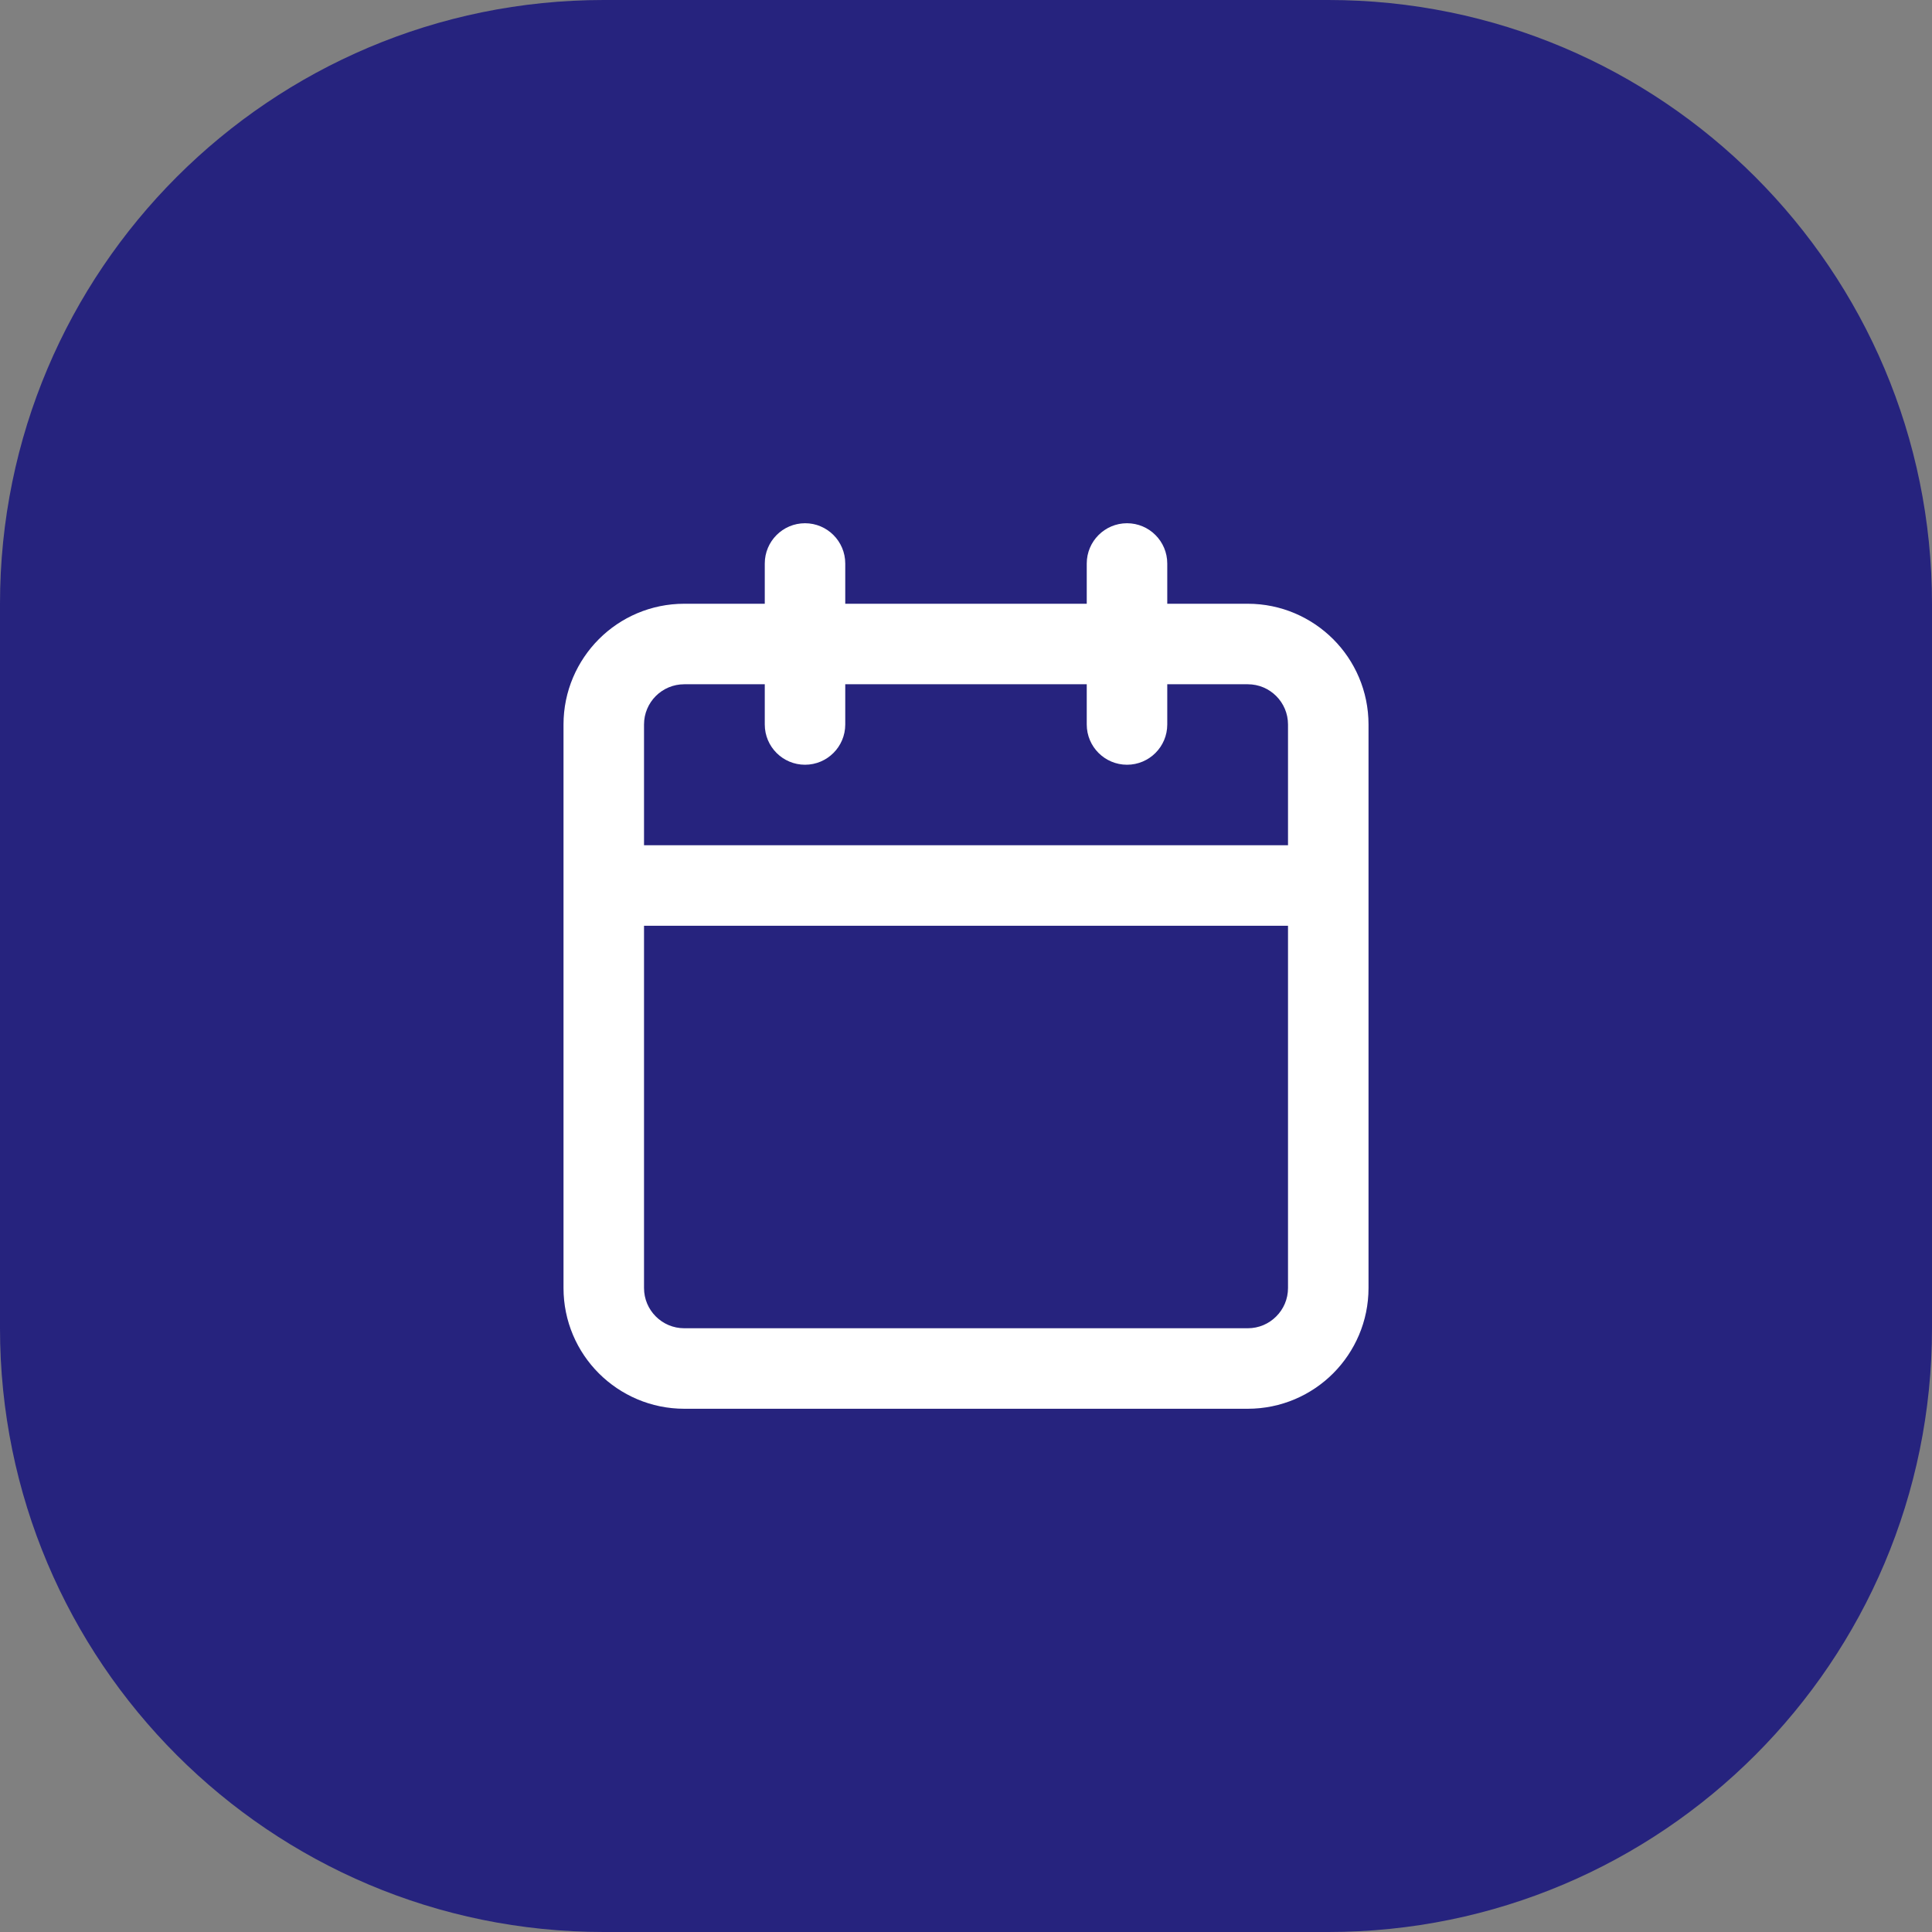
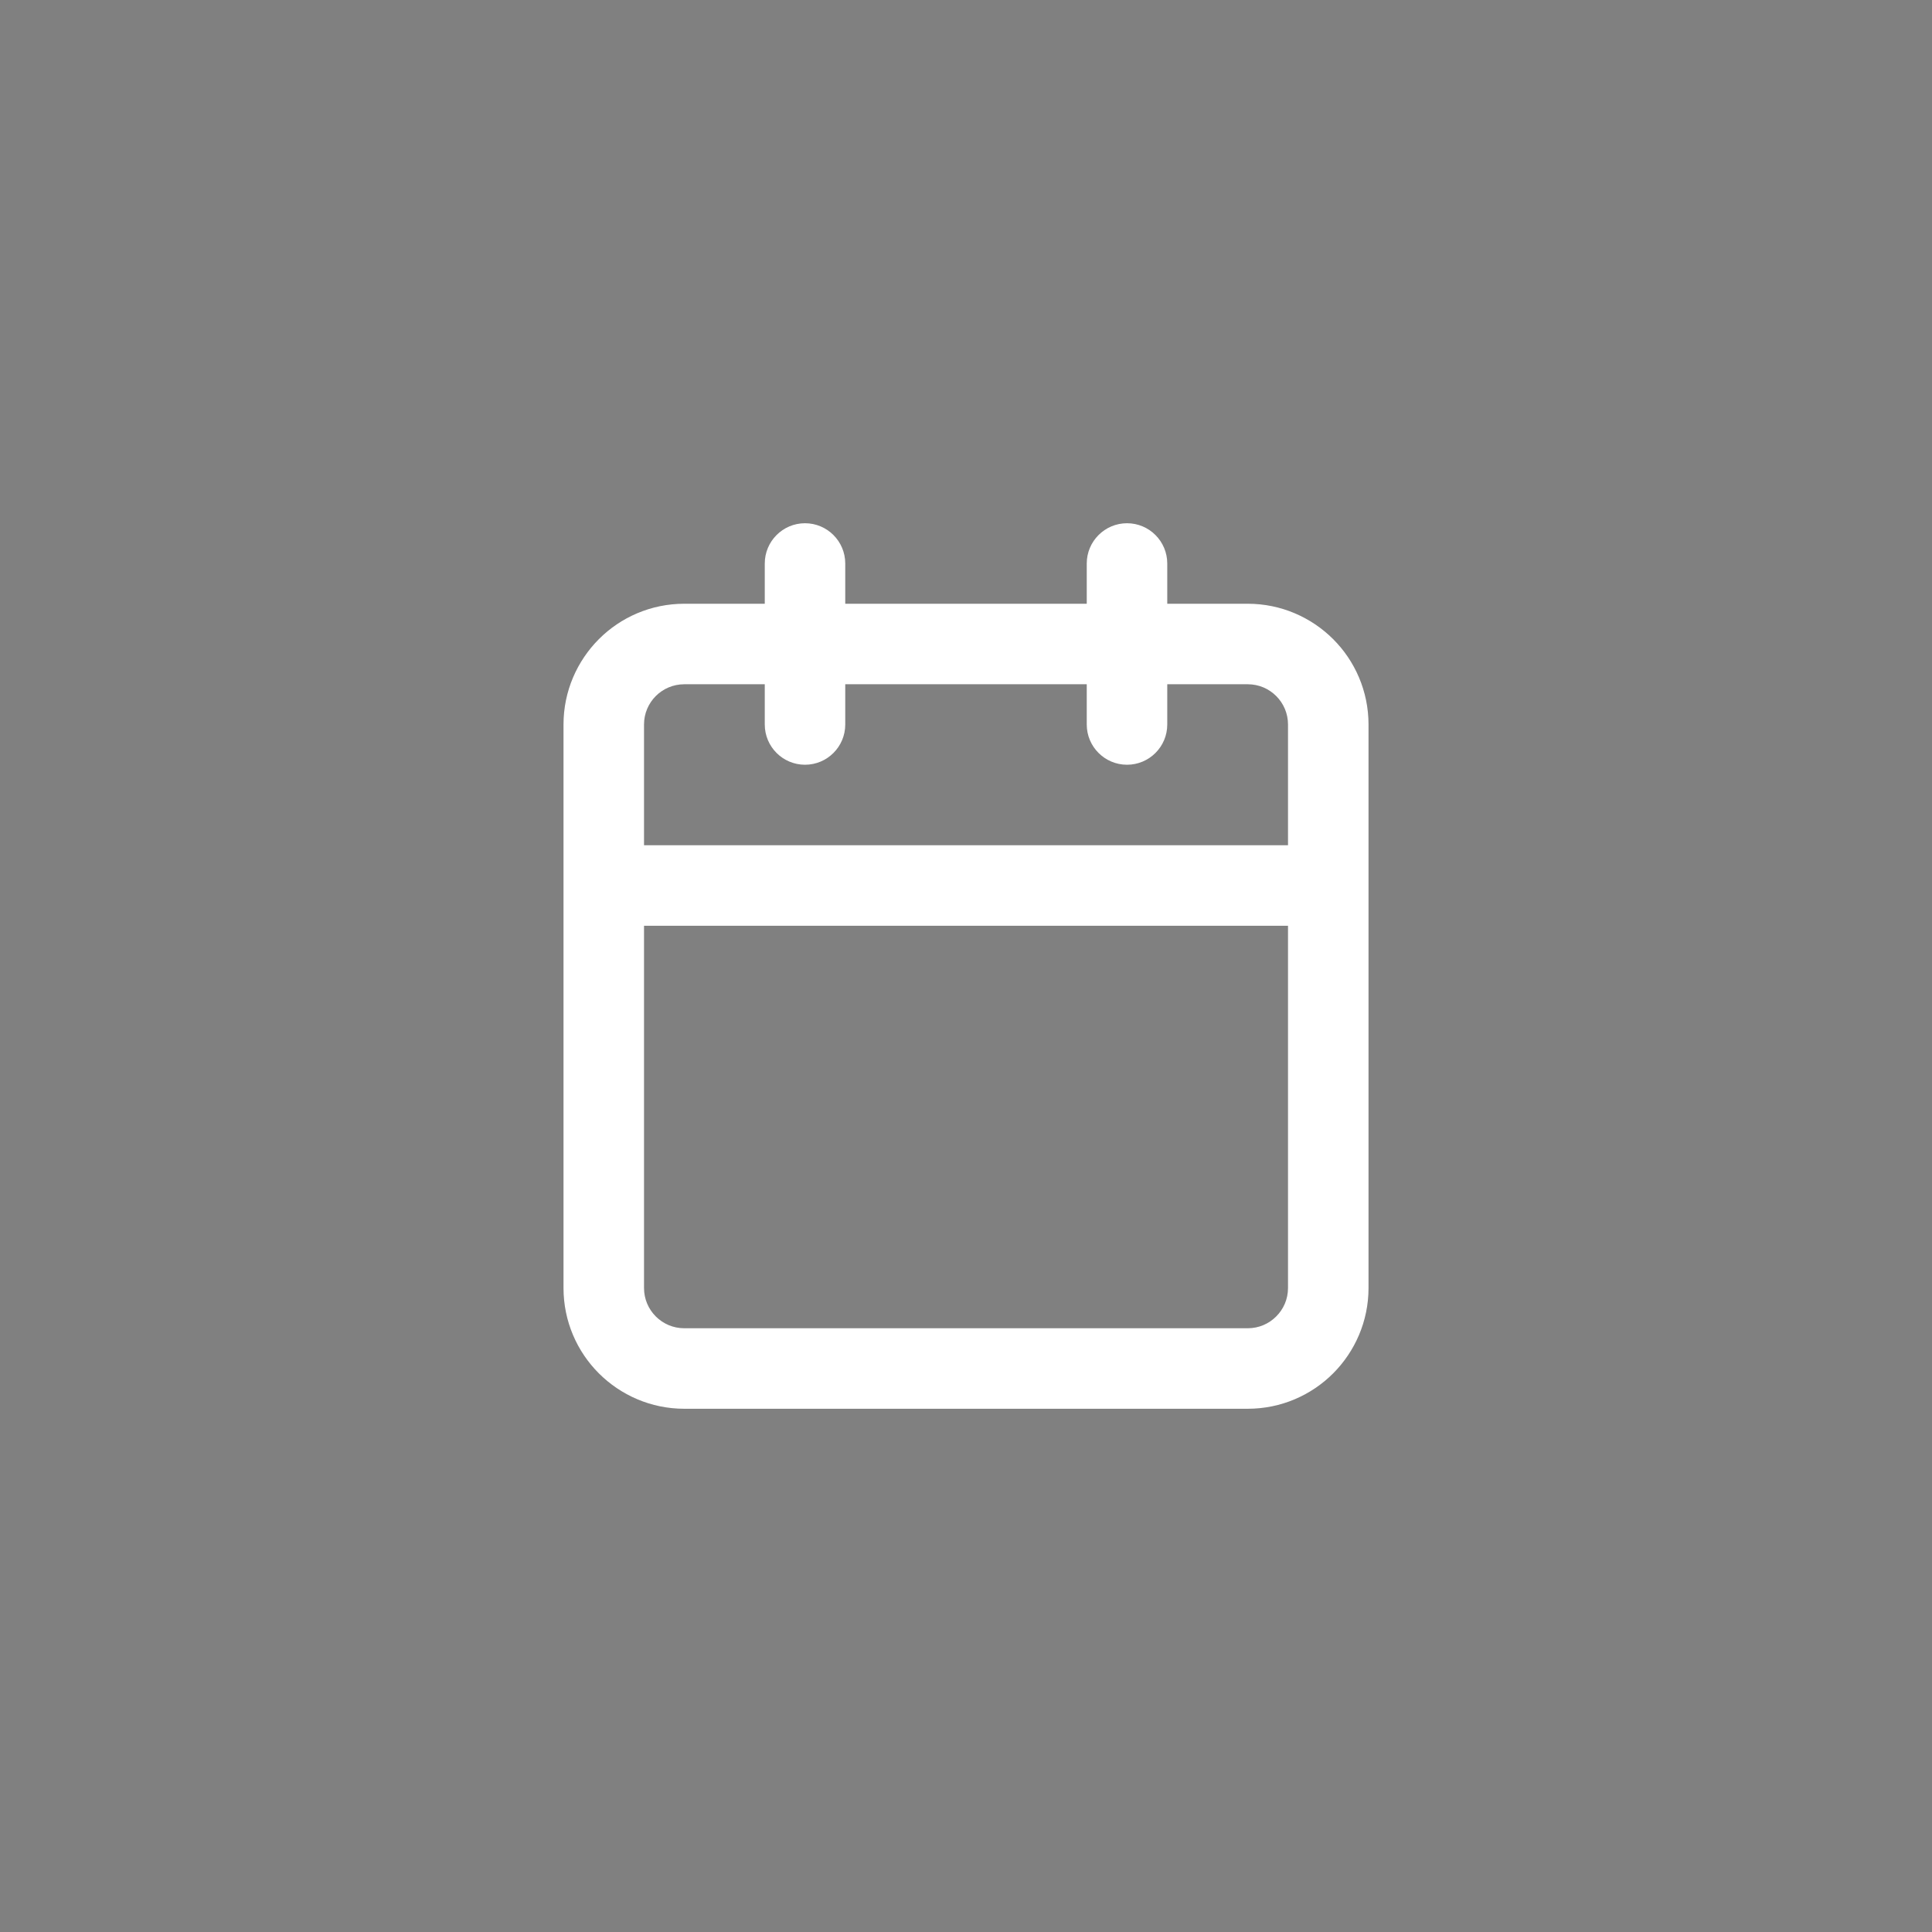
<svg xmlns="http://www.w3.org/2000/svg" width="64" height="64" viewBox="0 0 64 64" fill="none">
  <rect x="0" y="0" width="64" height="64" fill="#808080" stroke="none" />
-   <path d="M0 20C0 8.954 8.954 0 20 0H44C55.046 0 64 8.954 64 20V44C64 55.046 55.046 64 44 64H20C8.954 64 0 55.046 0 44V20Z" fill="#26237E" />
  <path d="M25.334 18.667V20H22.667C21.563 20 20.56 20.449 19.839 21.172C19.118 21.895 18.667 22.896 18.667 24V42.667C18.667 43.771 19.116 44.773 19.839 45.495C20.562 46.216 21.563 46.667 22.667 46.667H41.334C42.438 46.667 43.44 46.217 44.162 45.495C44.883 44.772 45.334 43.771 45.334 42.667V24C45.334 22.896 44.884 21.893 44.162 21.172C43.439 20.451 42.438 20 41.334 20H38.667V18.667C38.667 17.931 38.07 17.333 37.334 17.333C36.598 17.333 36 17.931 36 18.667V20H28V18.667C28 17.931 27.403 17.333 26.667 17.333C25.931 17.333 25.334 17.931 25.334 18.667ZM42.667 28H21.334V24C21.334 23.632 21.482 23.3 21.724 23.057C21.967 22.815 22.299 22.667 22.667 22.667H25.334V24C25.334 24.736 25.931 25.333 26.667 25.333C27.403 25.333 28 24.736 28 24V22.667H36V24C36 24.736 36.598 25.333 37.334 25.333C38.07 25.333 38.667 24.736 38.667 24V22.667H41.334C41.702 22.667 42.034 22.815 42.276 23.057C42.519 23.3 42.667 23.632 42.667 24V28ZM21.334 30.667H42.667V42.667C42.667 43.035 42.519 43.367 42.276 43.609C42.034 43.852 41.702 44 41.334 44H22.667C22.299 44 21.967 43.852 21.724 43.609C21.482 43.367 21.334 43.035 21.334 42.667V30.667Z" fill="white" />
</svg>